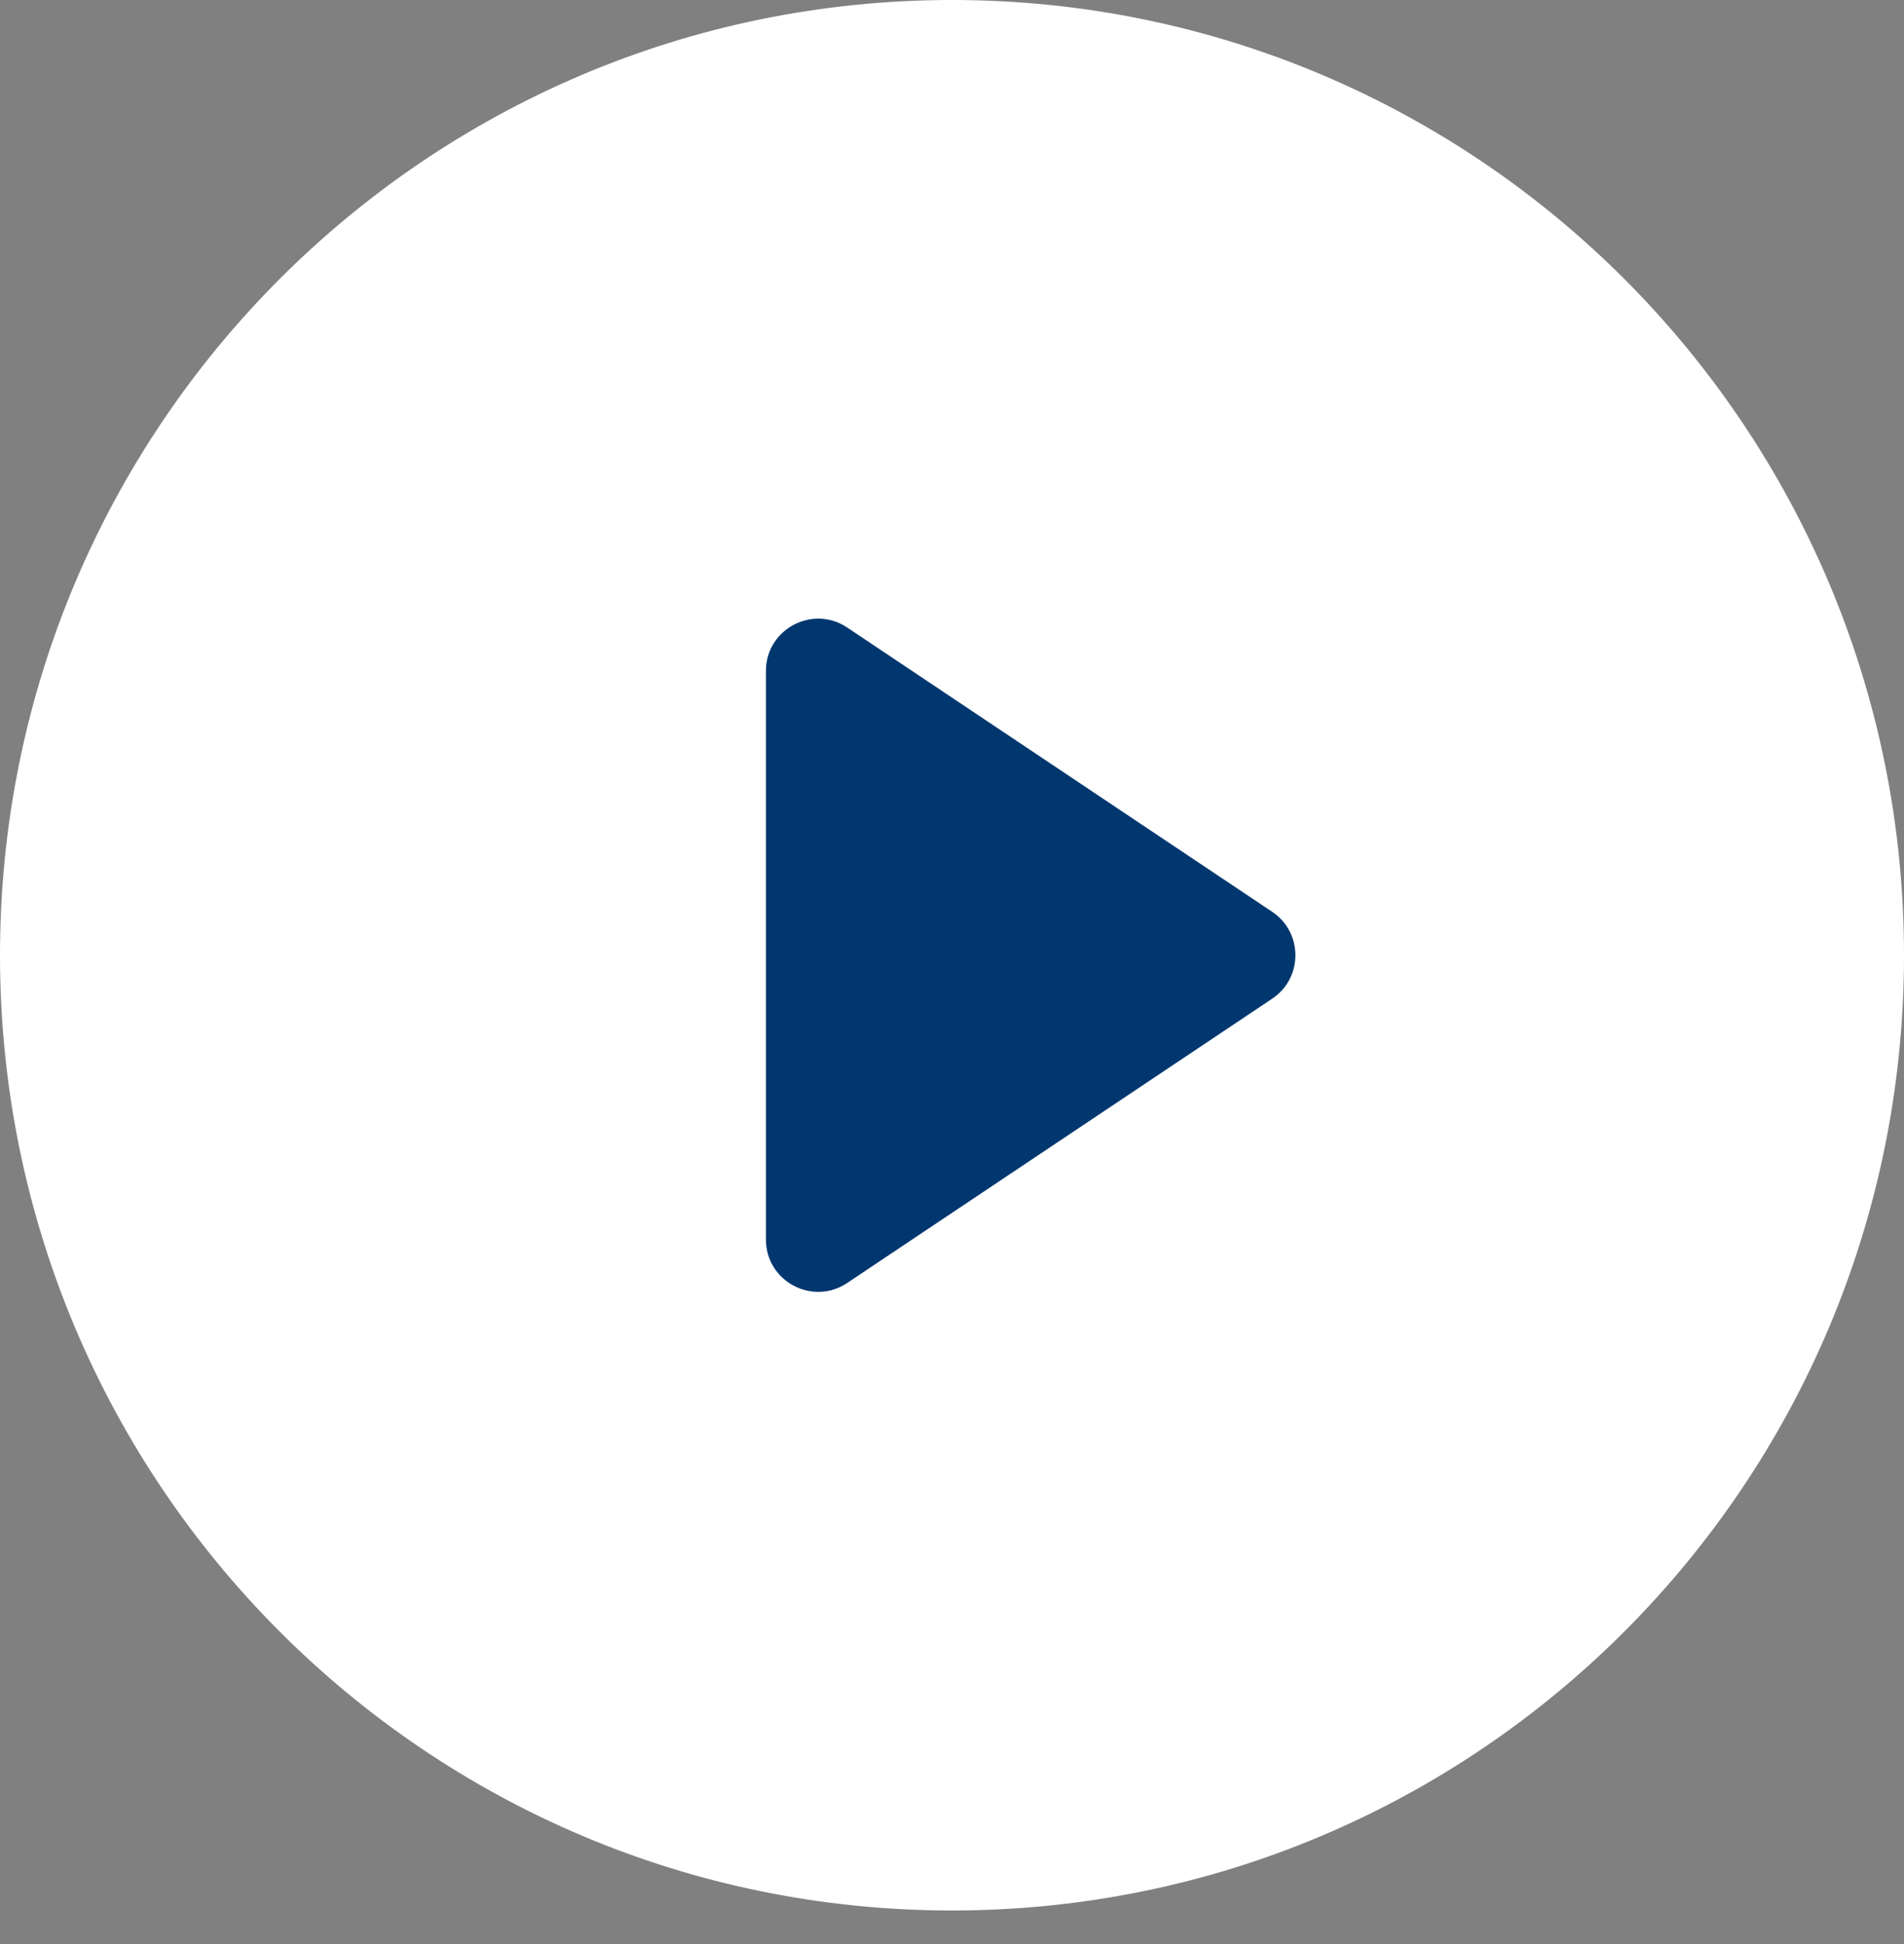
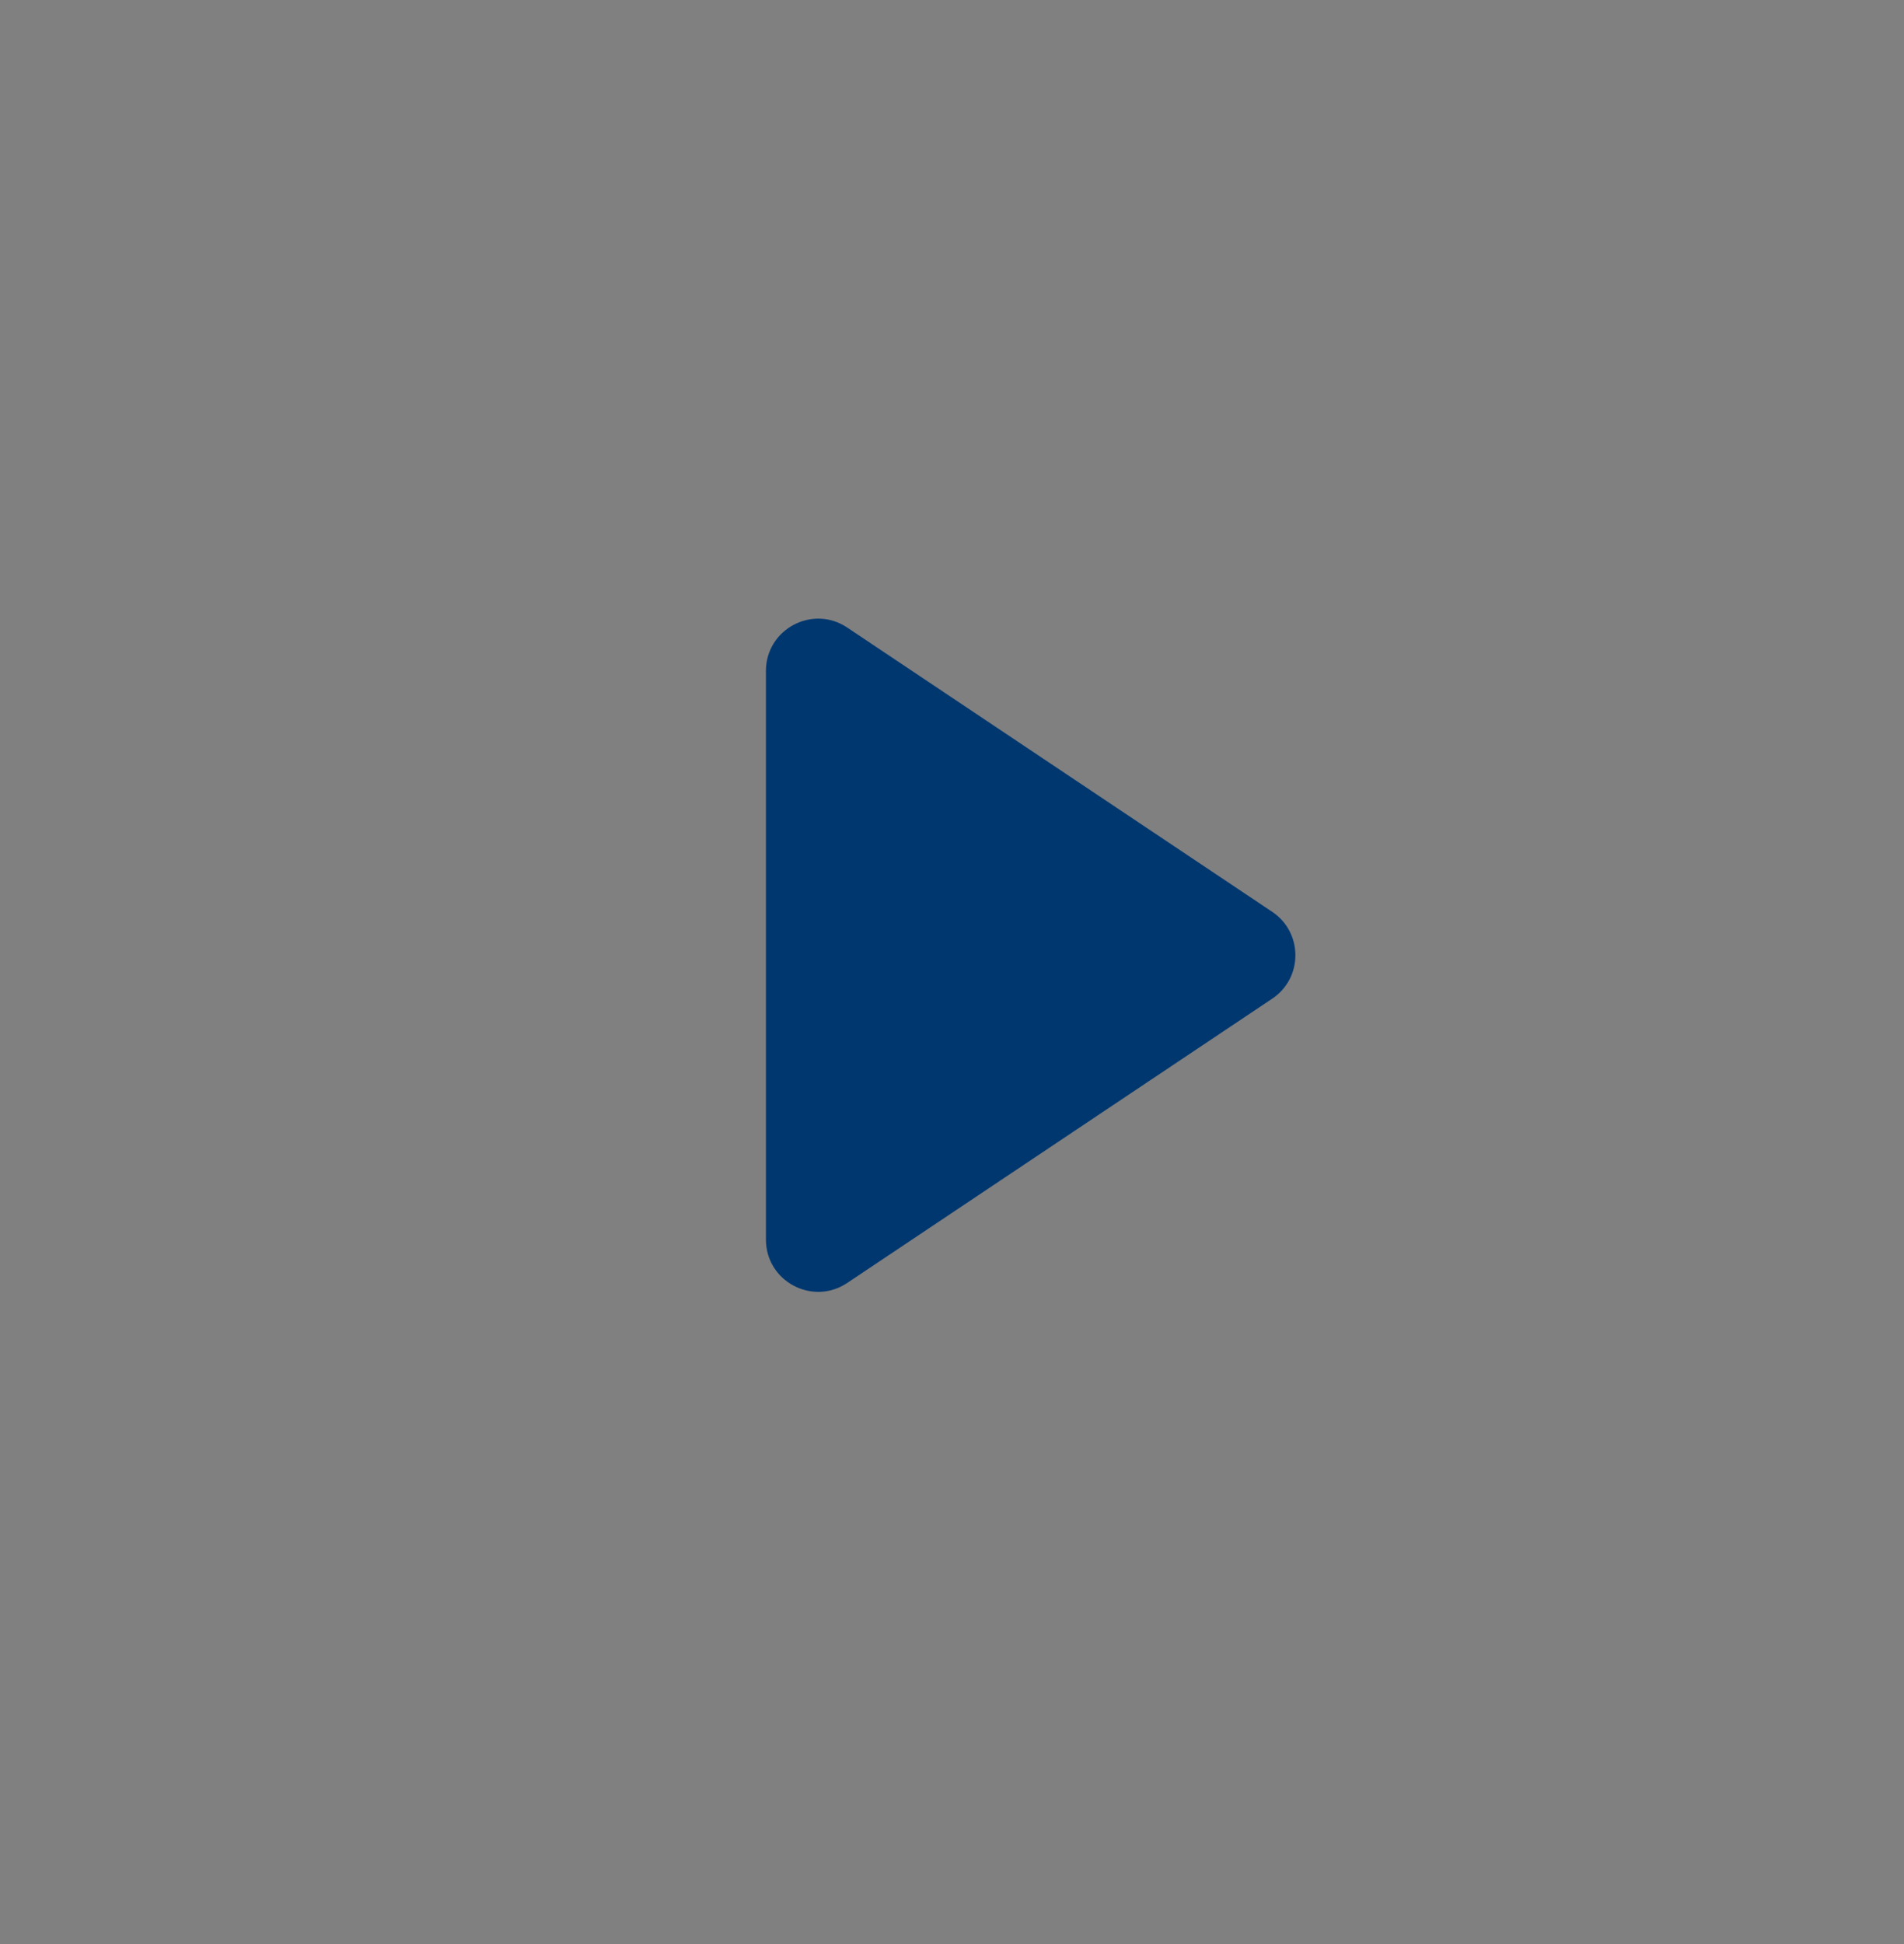
<svg xmlns="http://www.w3.org/2000/svg" width="48" height="49" viewBox="0 0 48 49" fill="none">
  <rect x="0" y="0" width="48" height="49" fill="#808080" stroke="none" />
-   <path d="M24 48.154C37.255 48.154 48 37.375 48 24.077C48 10.78 37.255 0 24 0C10.745 0 0 10.78 0 24.077C0 37.375 10.745 48.154 24 48.154Z" fill="white" />
-   <path d="M19.309 16.912C19.309 15.859 20.483 15.232 21.358 15.817L32.072 22.982C32.852 23.504 32.852 24.651 32.072 25.172L21.358 32.337C20.483 32.923 19.309 32.295 19.309 31.242V16.912Z" fill="#00376F" />
+   <path d="M19.309 16.912C19.309 15.859 20.483 15.232 21.358 15.817L32.072 22.982C32.852 23.504 32.852 24.651 32.072 25.172L21.358 32.337C20.483 32.923 19.309 32.295 19.309 31.242V16.912" fill="#00376F" />
</svg>